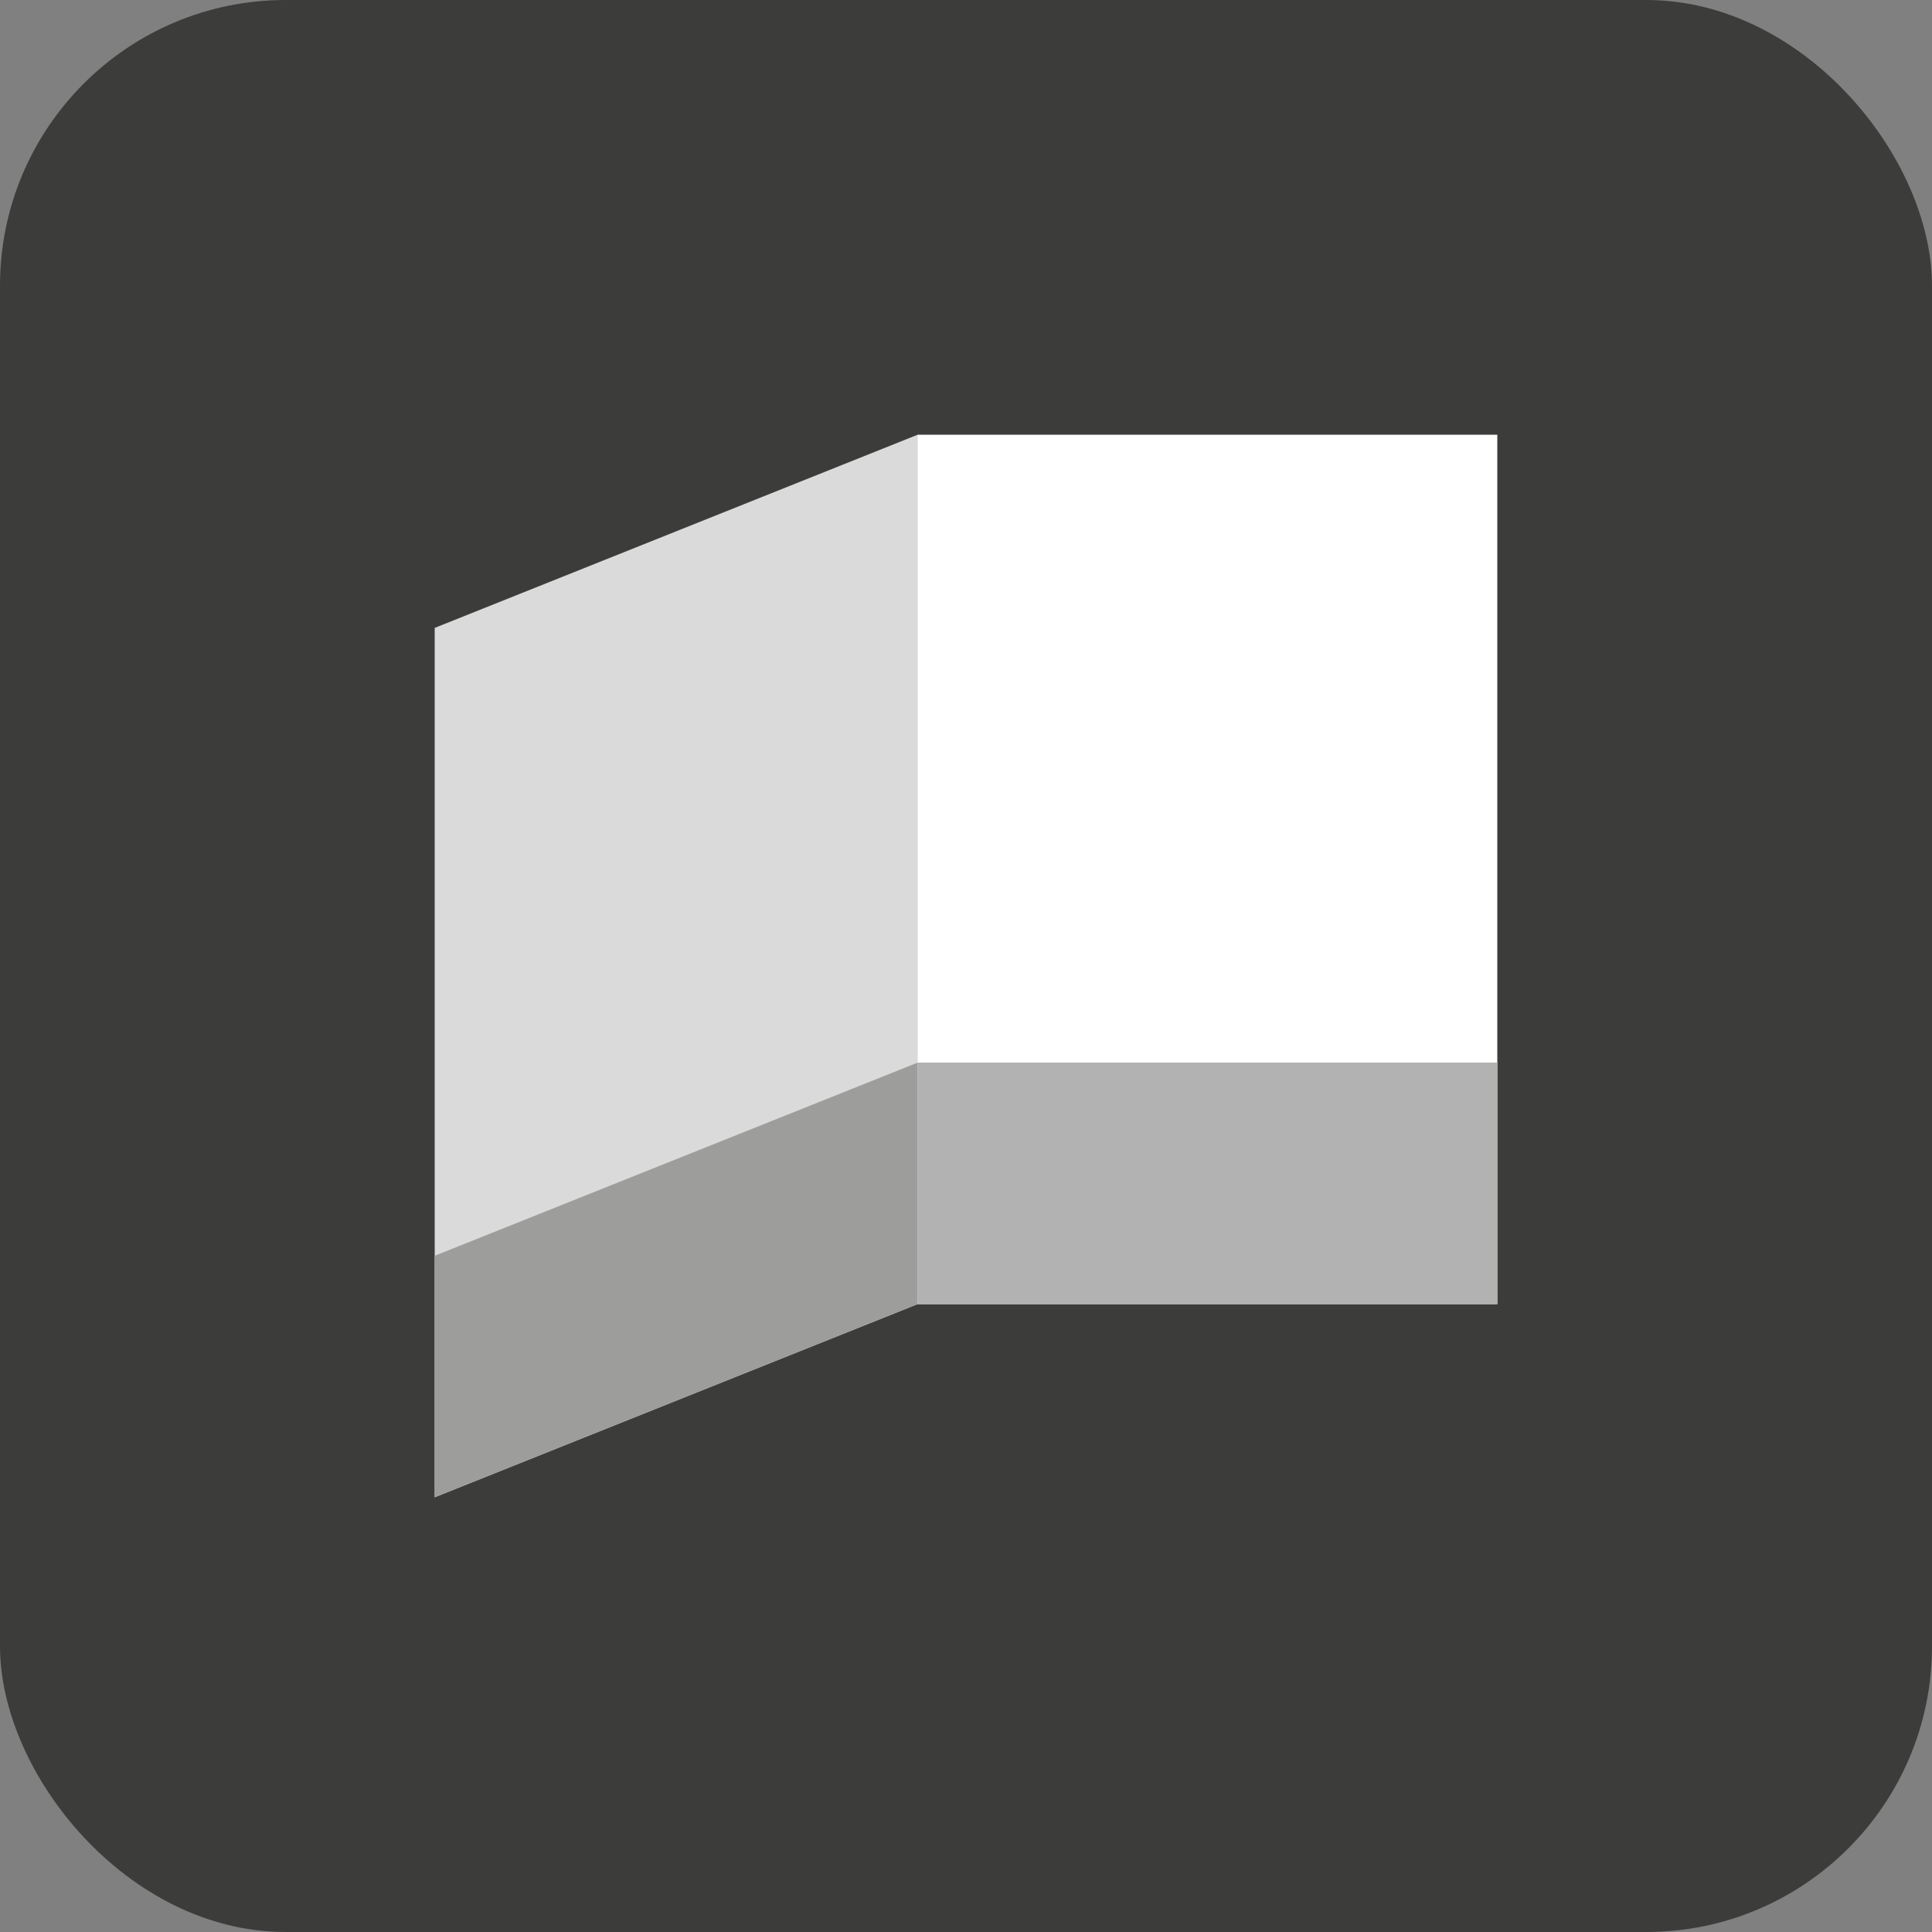
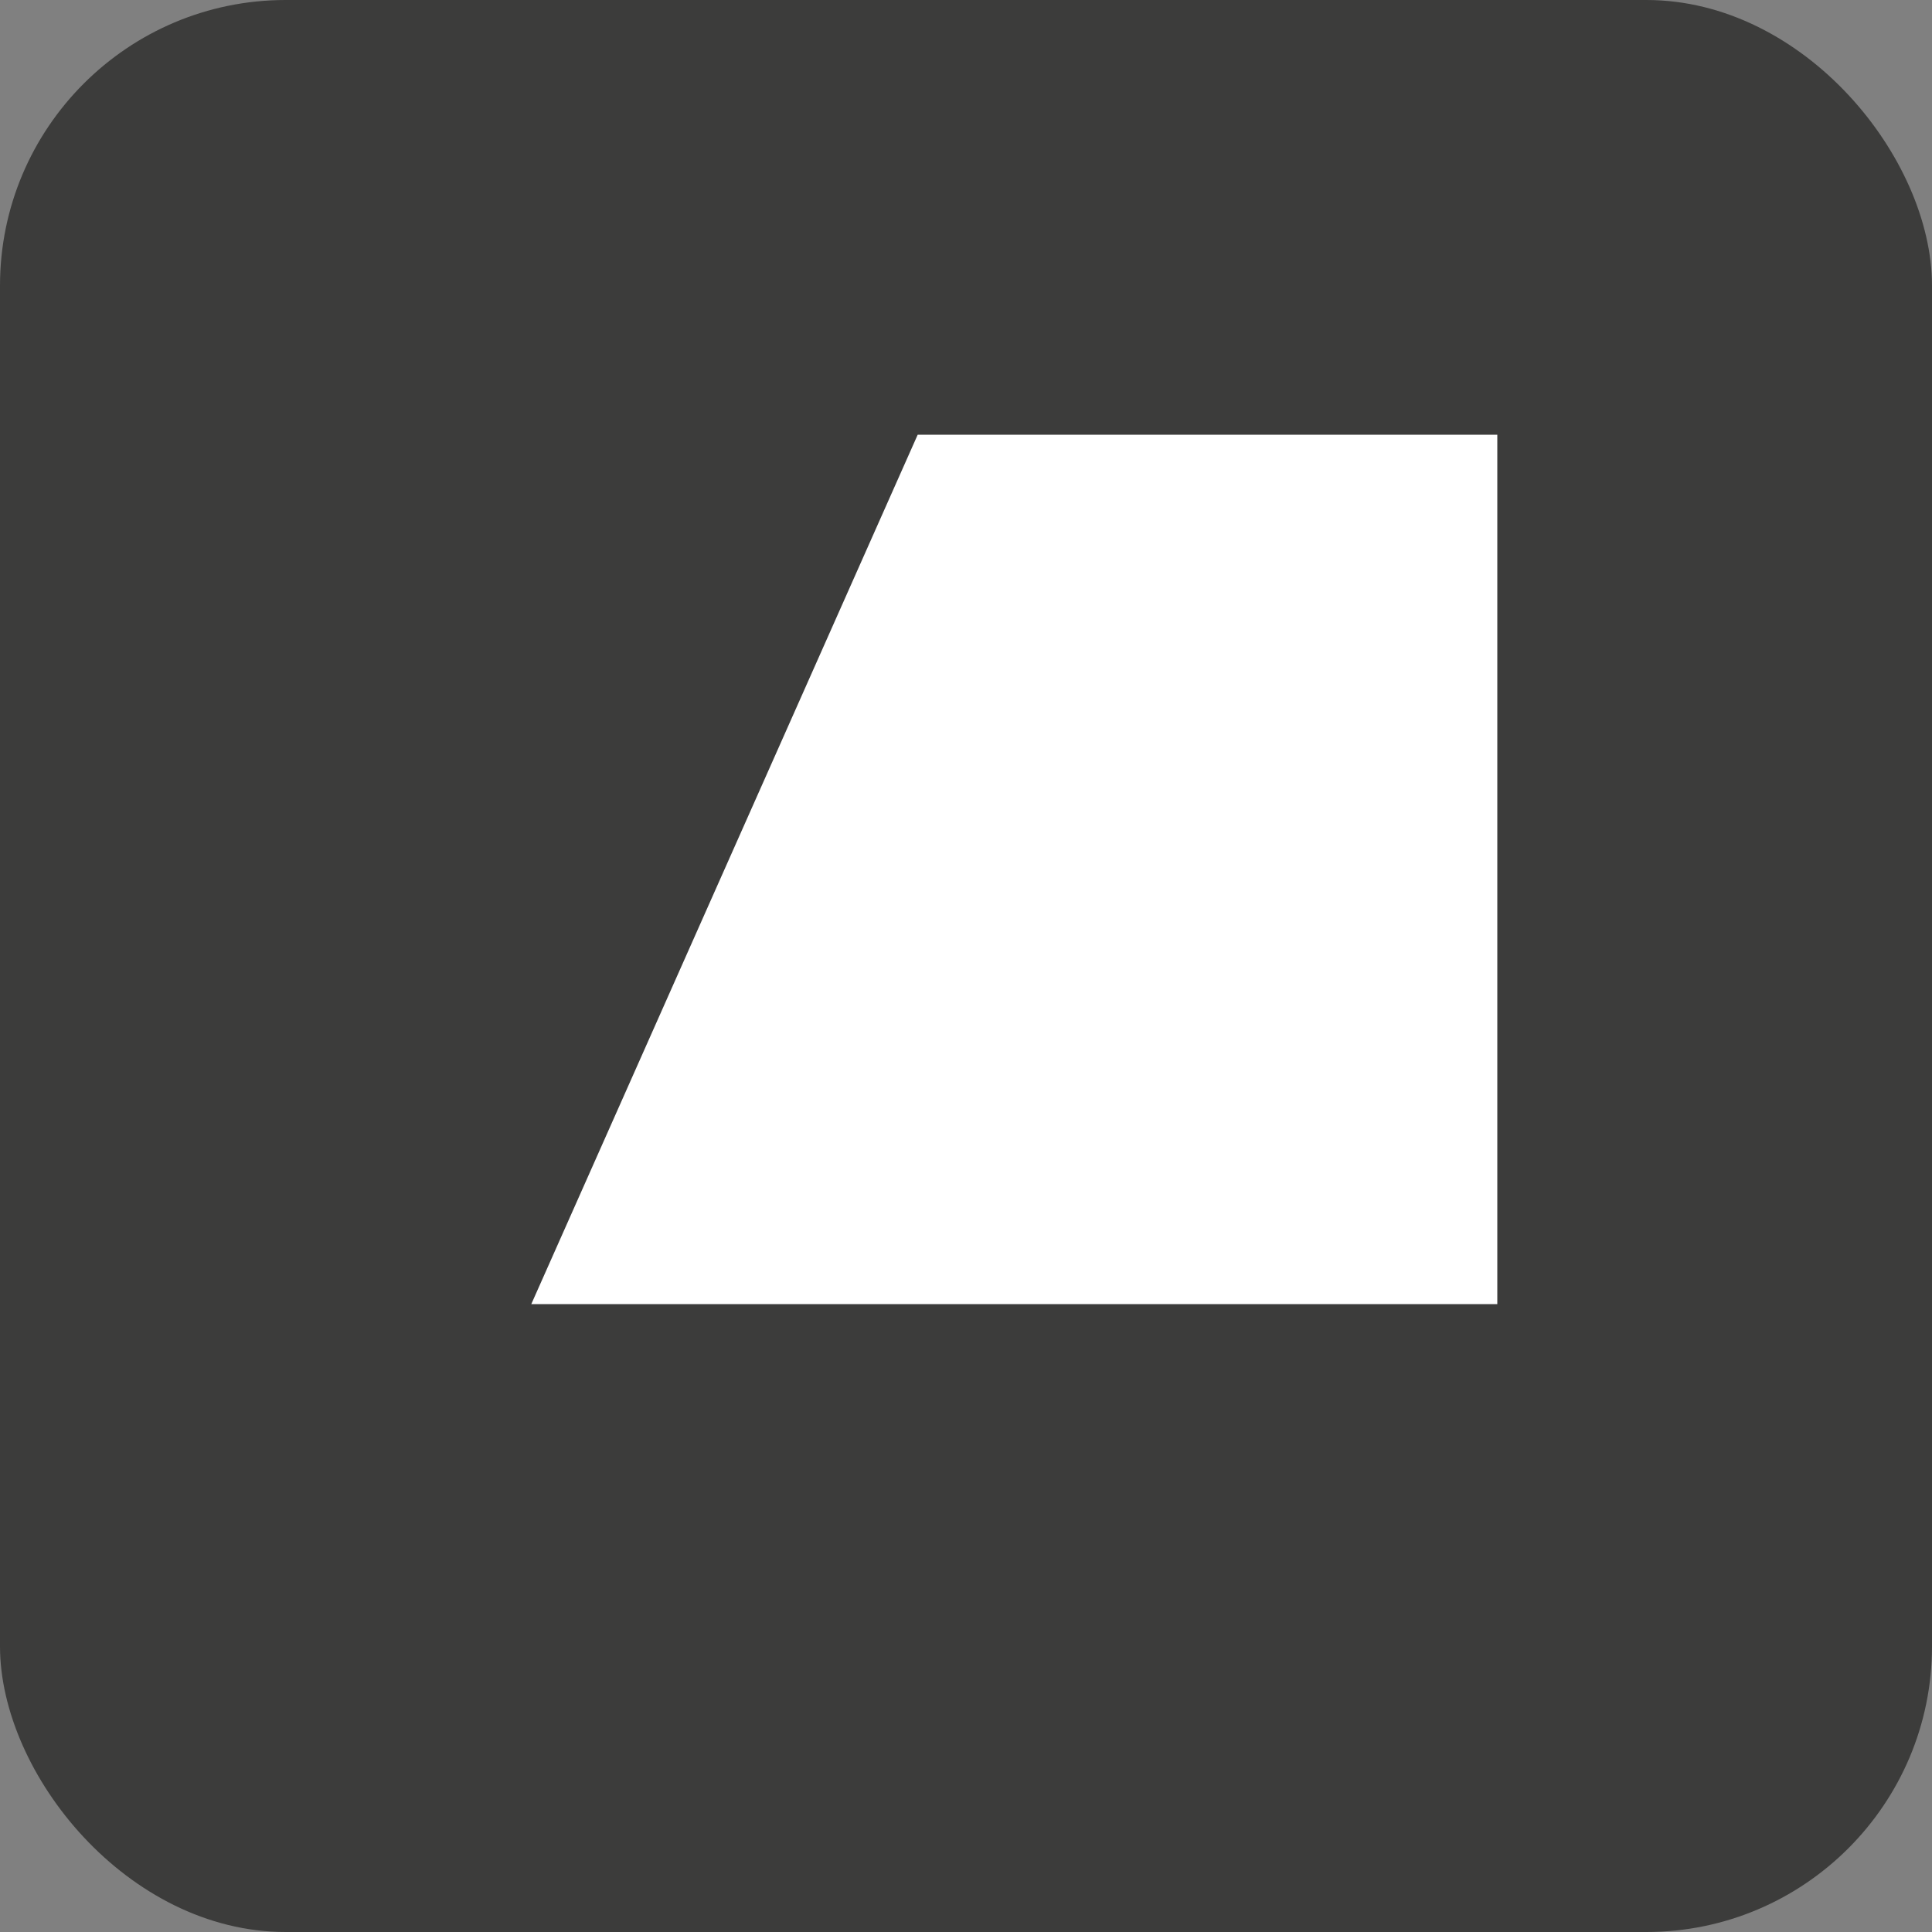
<svg xmlns="http://www.w3.org/2000/svg" id="Ebene_2" data-name="Ebene 2" viewBox="0 0 360 360">
  <rect x="0" y="0" width="360" height="360" fill="#808080" stroke="none" />
  <defs>
    <style>
      .cls-1 {
        fill: #3c3c3b;
      }

      .cls-1, .cls-2, .cls-3, .cls-4, .cls-5 {
        stroke-width: 0px;
      }

      .cls-2 {
        fill: #9d9d9c;
      }

      .cls-3 {
        fill: #dadada;
      }

      .cls-4 {
        fill: #b2b2b2;
      }

      .cls-5 {
        fill: #fff;
      }
    </style>
  </defs>
  <g id="Ebene_2-2" data-name="Ebene 2">
    <rect class="cls-1" width="360" height="360" rx="53.23" ry="53.23" />
  </g>
  <g id="Ebene_1-2" data-name="Ebene 1">
    <polygon class="cls-5" points="99 243 279 243 279 81 171 81 99 243" />
-     <polygon class="cls-3" points="81 279 171 243 171 81 81 117 81 279" />
-     <polygon class="cls-2" points="81 279 171 243 171 198 81 234 81 279" />
-     <rect class="cls-4" x="171" y="198" width="108" height="45" transform="translate(450 441) rotate(-180)" />
  </g>
</svg>